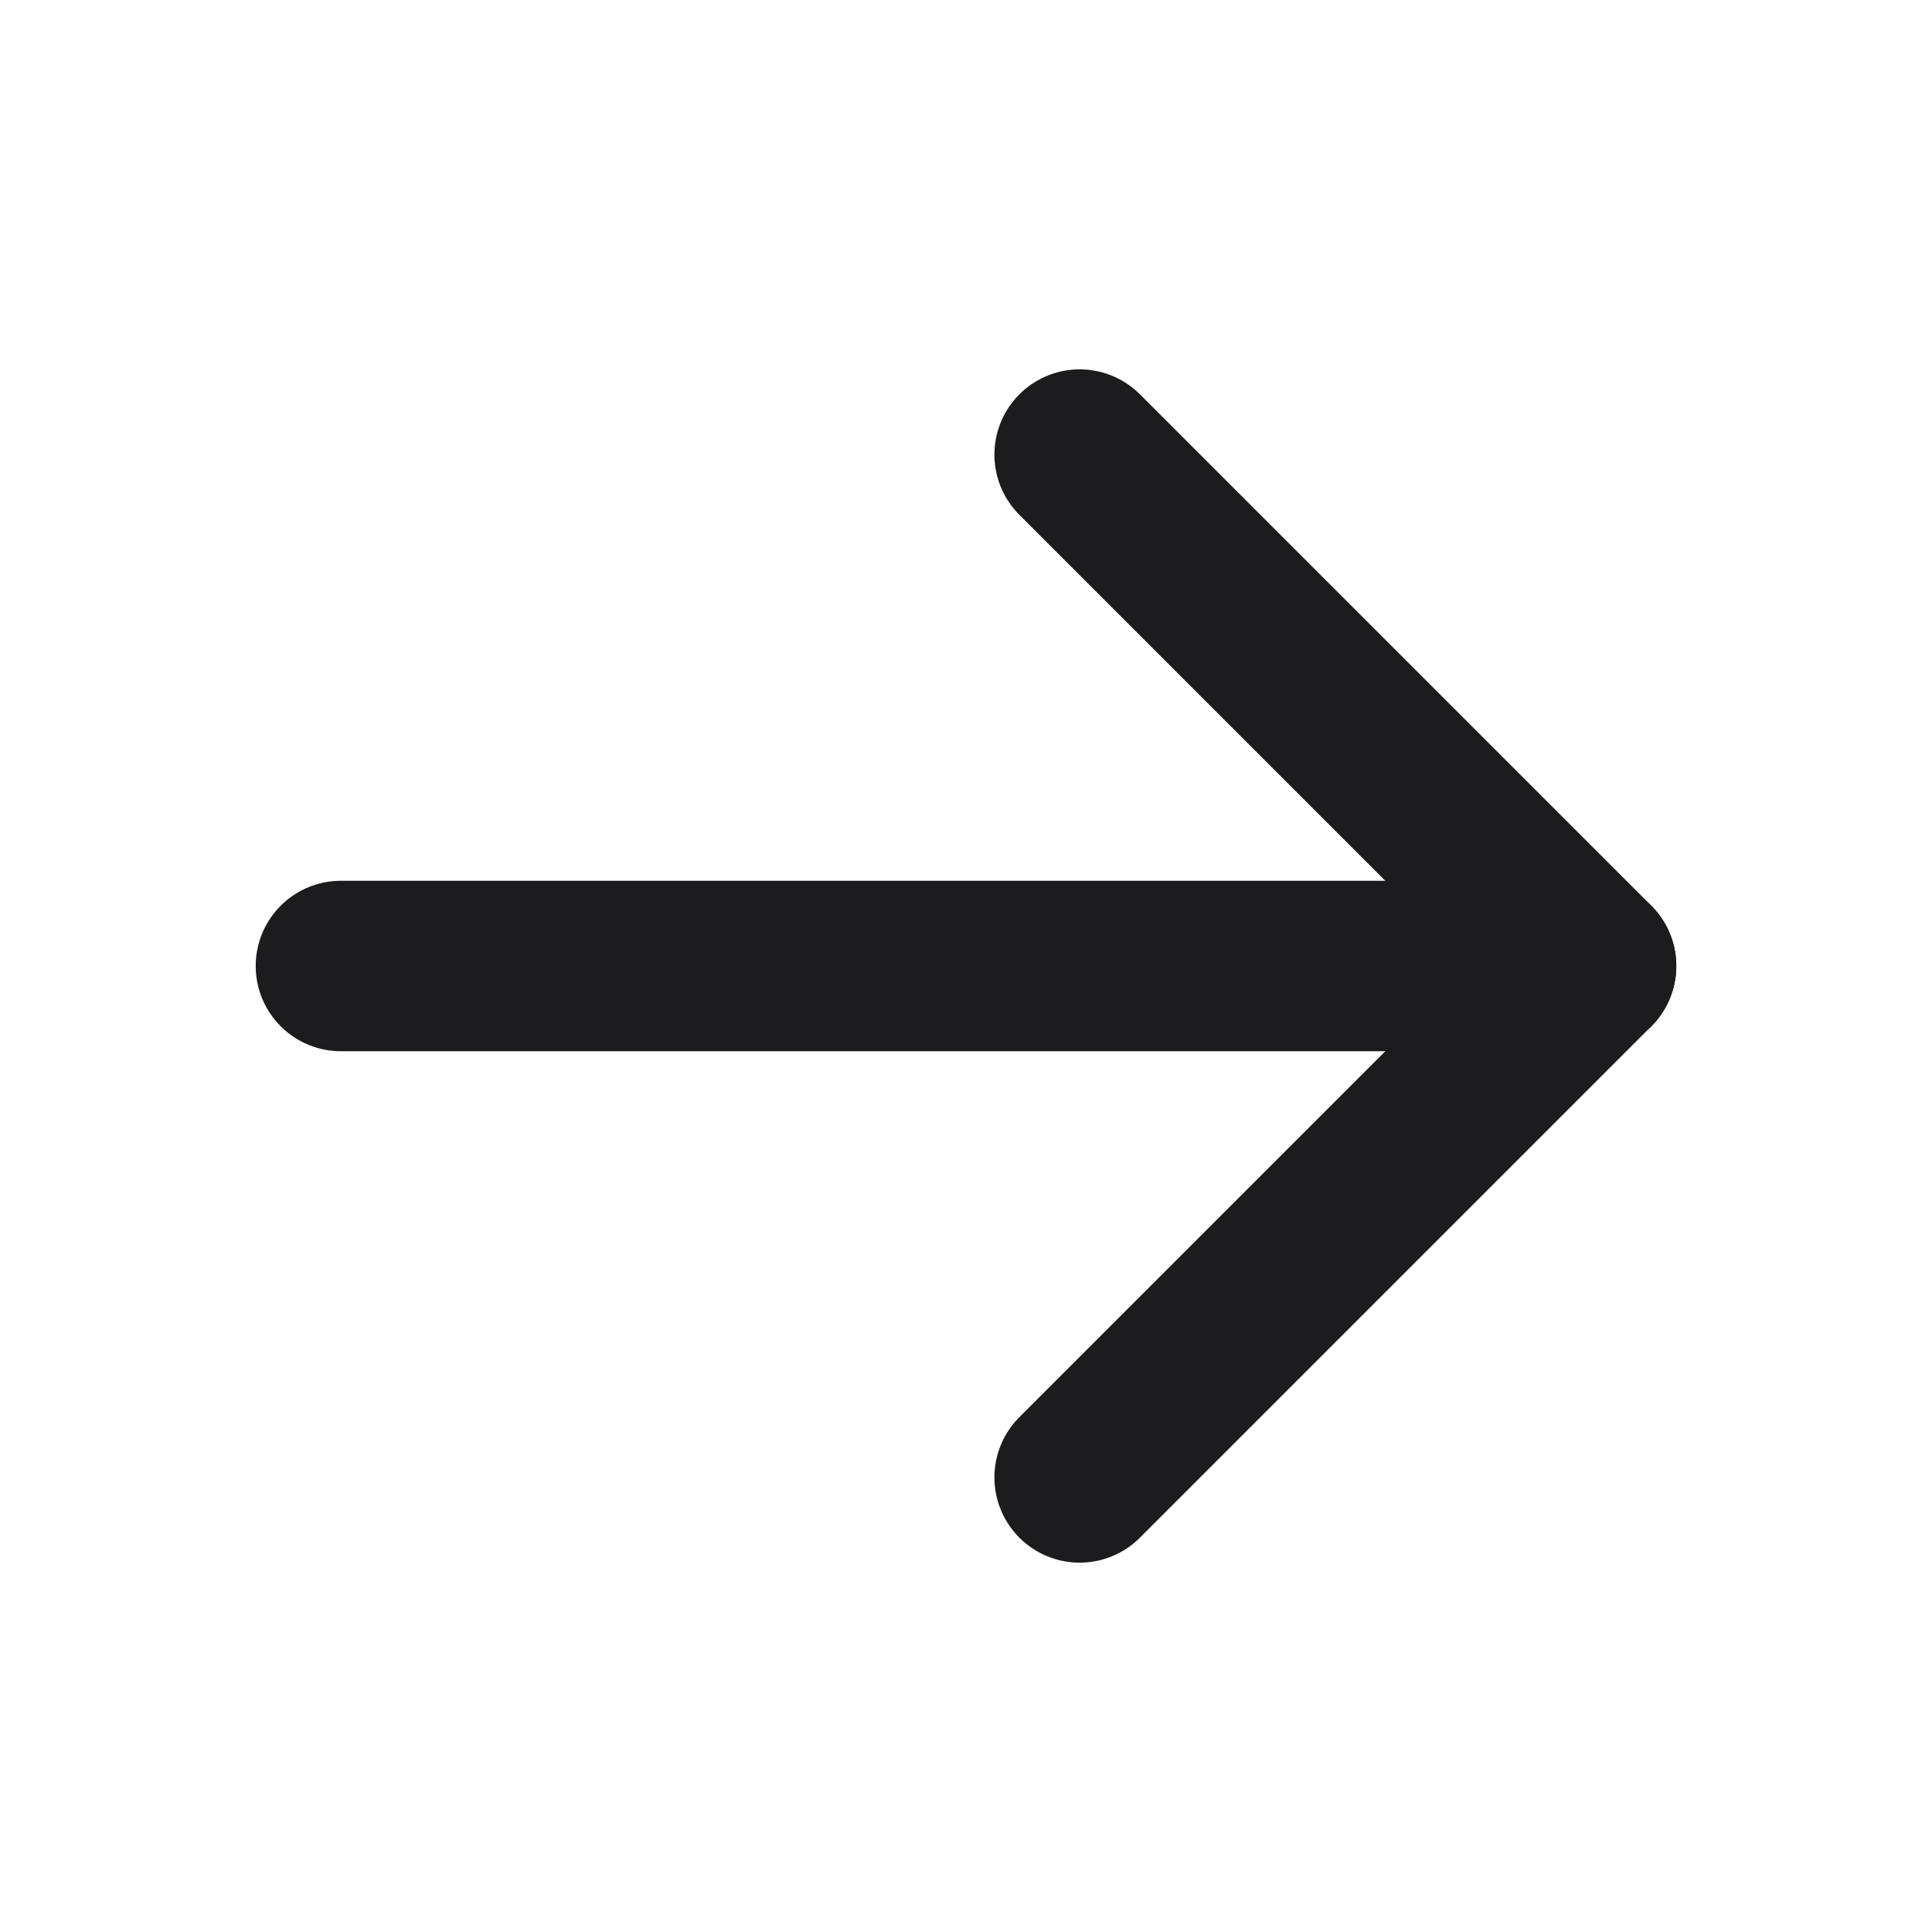
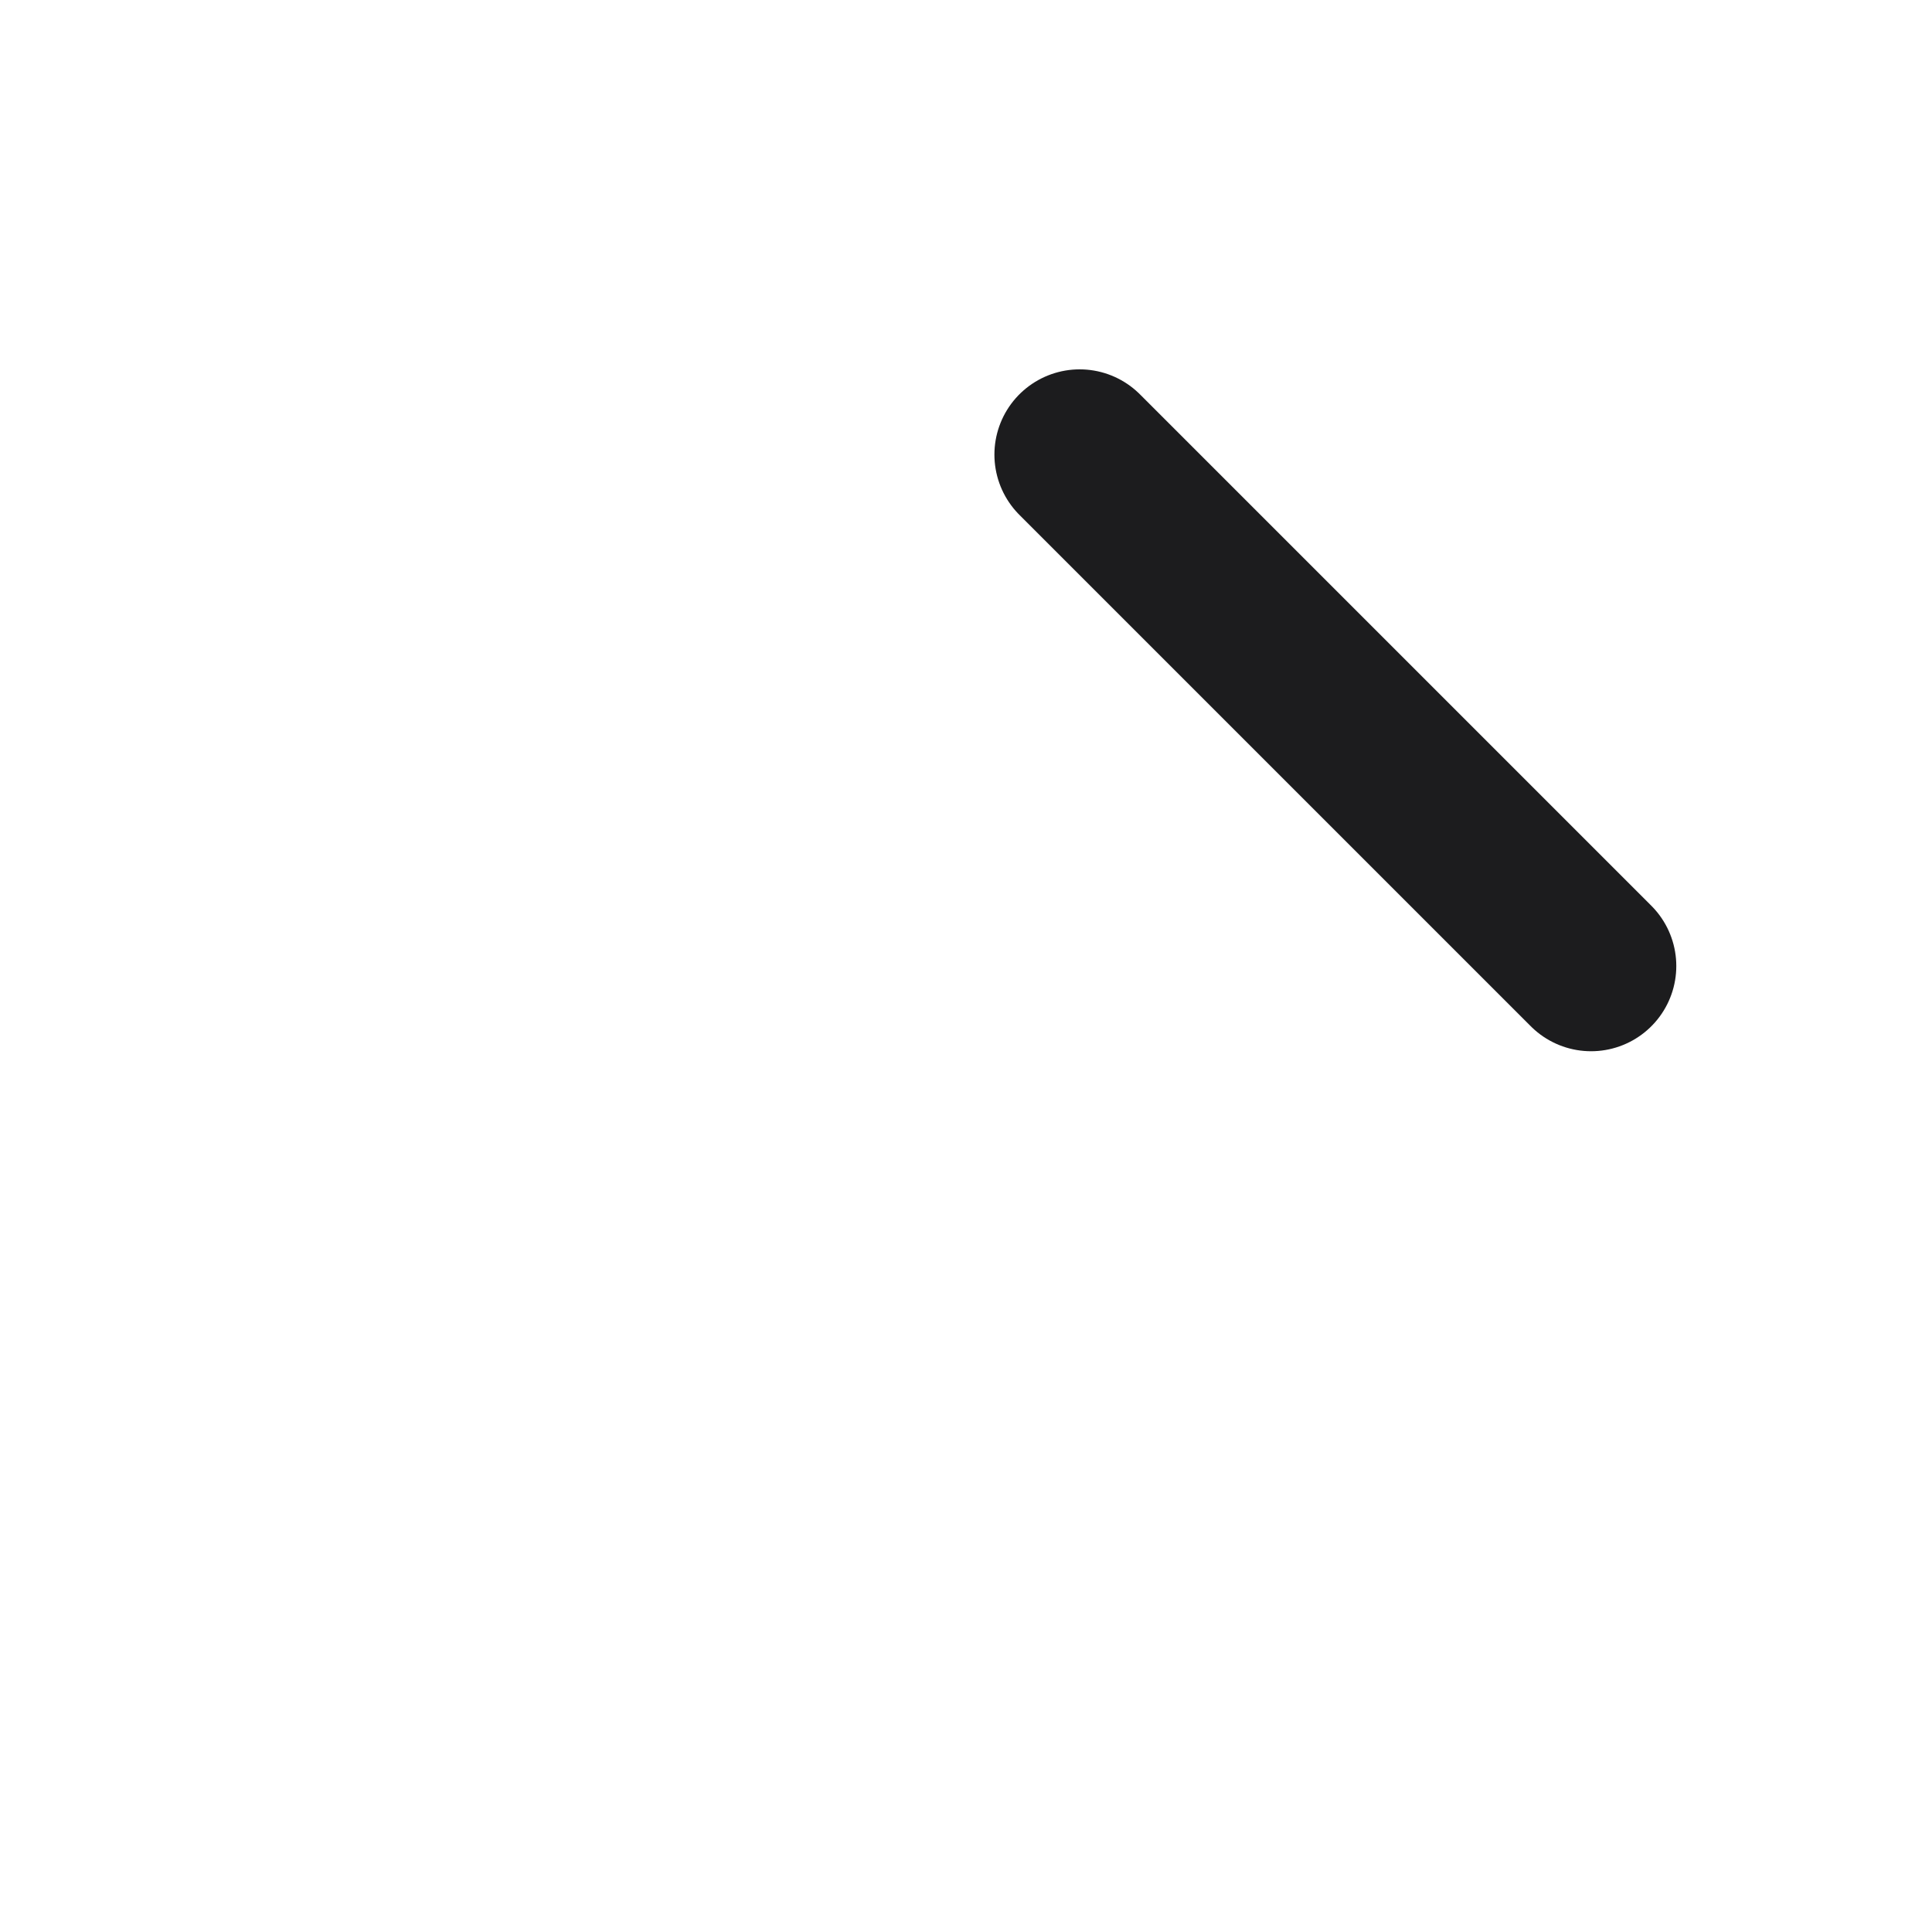
<svg xmlns="http://www.w3.org/2000/svg" width="17" height="17" viewBox="0 0 17 17" fill="none">
-   <path d="M3 8.5H14" stroke="#1C1C1E" stroke-width="1.5" stroke-linecap="round" stroke-linejoin="round" />
-   <path d="M9.5 4L14 8.5L9.5 13" stroke="#1C1C1E" stroke-width="1.5" stroke-linecap="round" stroke-linejoin="round" />
+   <path d="M9.5 4L14 8.5" stroke="#1C1C1E" stroke-width="1.5" stroke-linecap="round" stroke-linejoin="round" />
</svg>